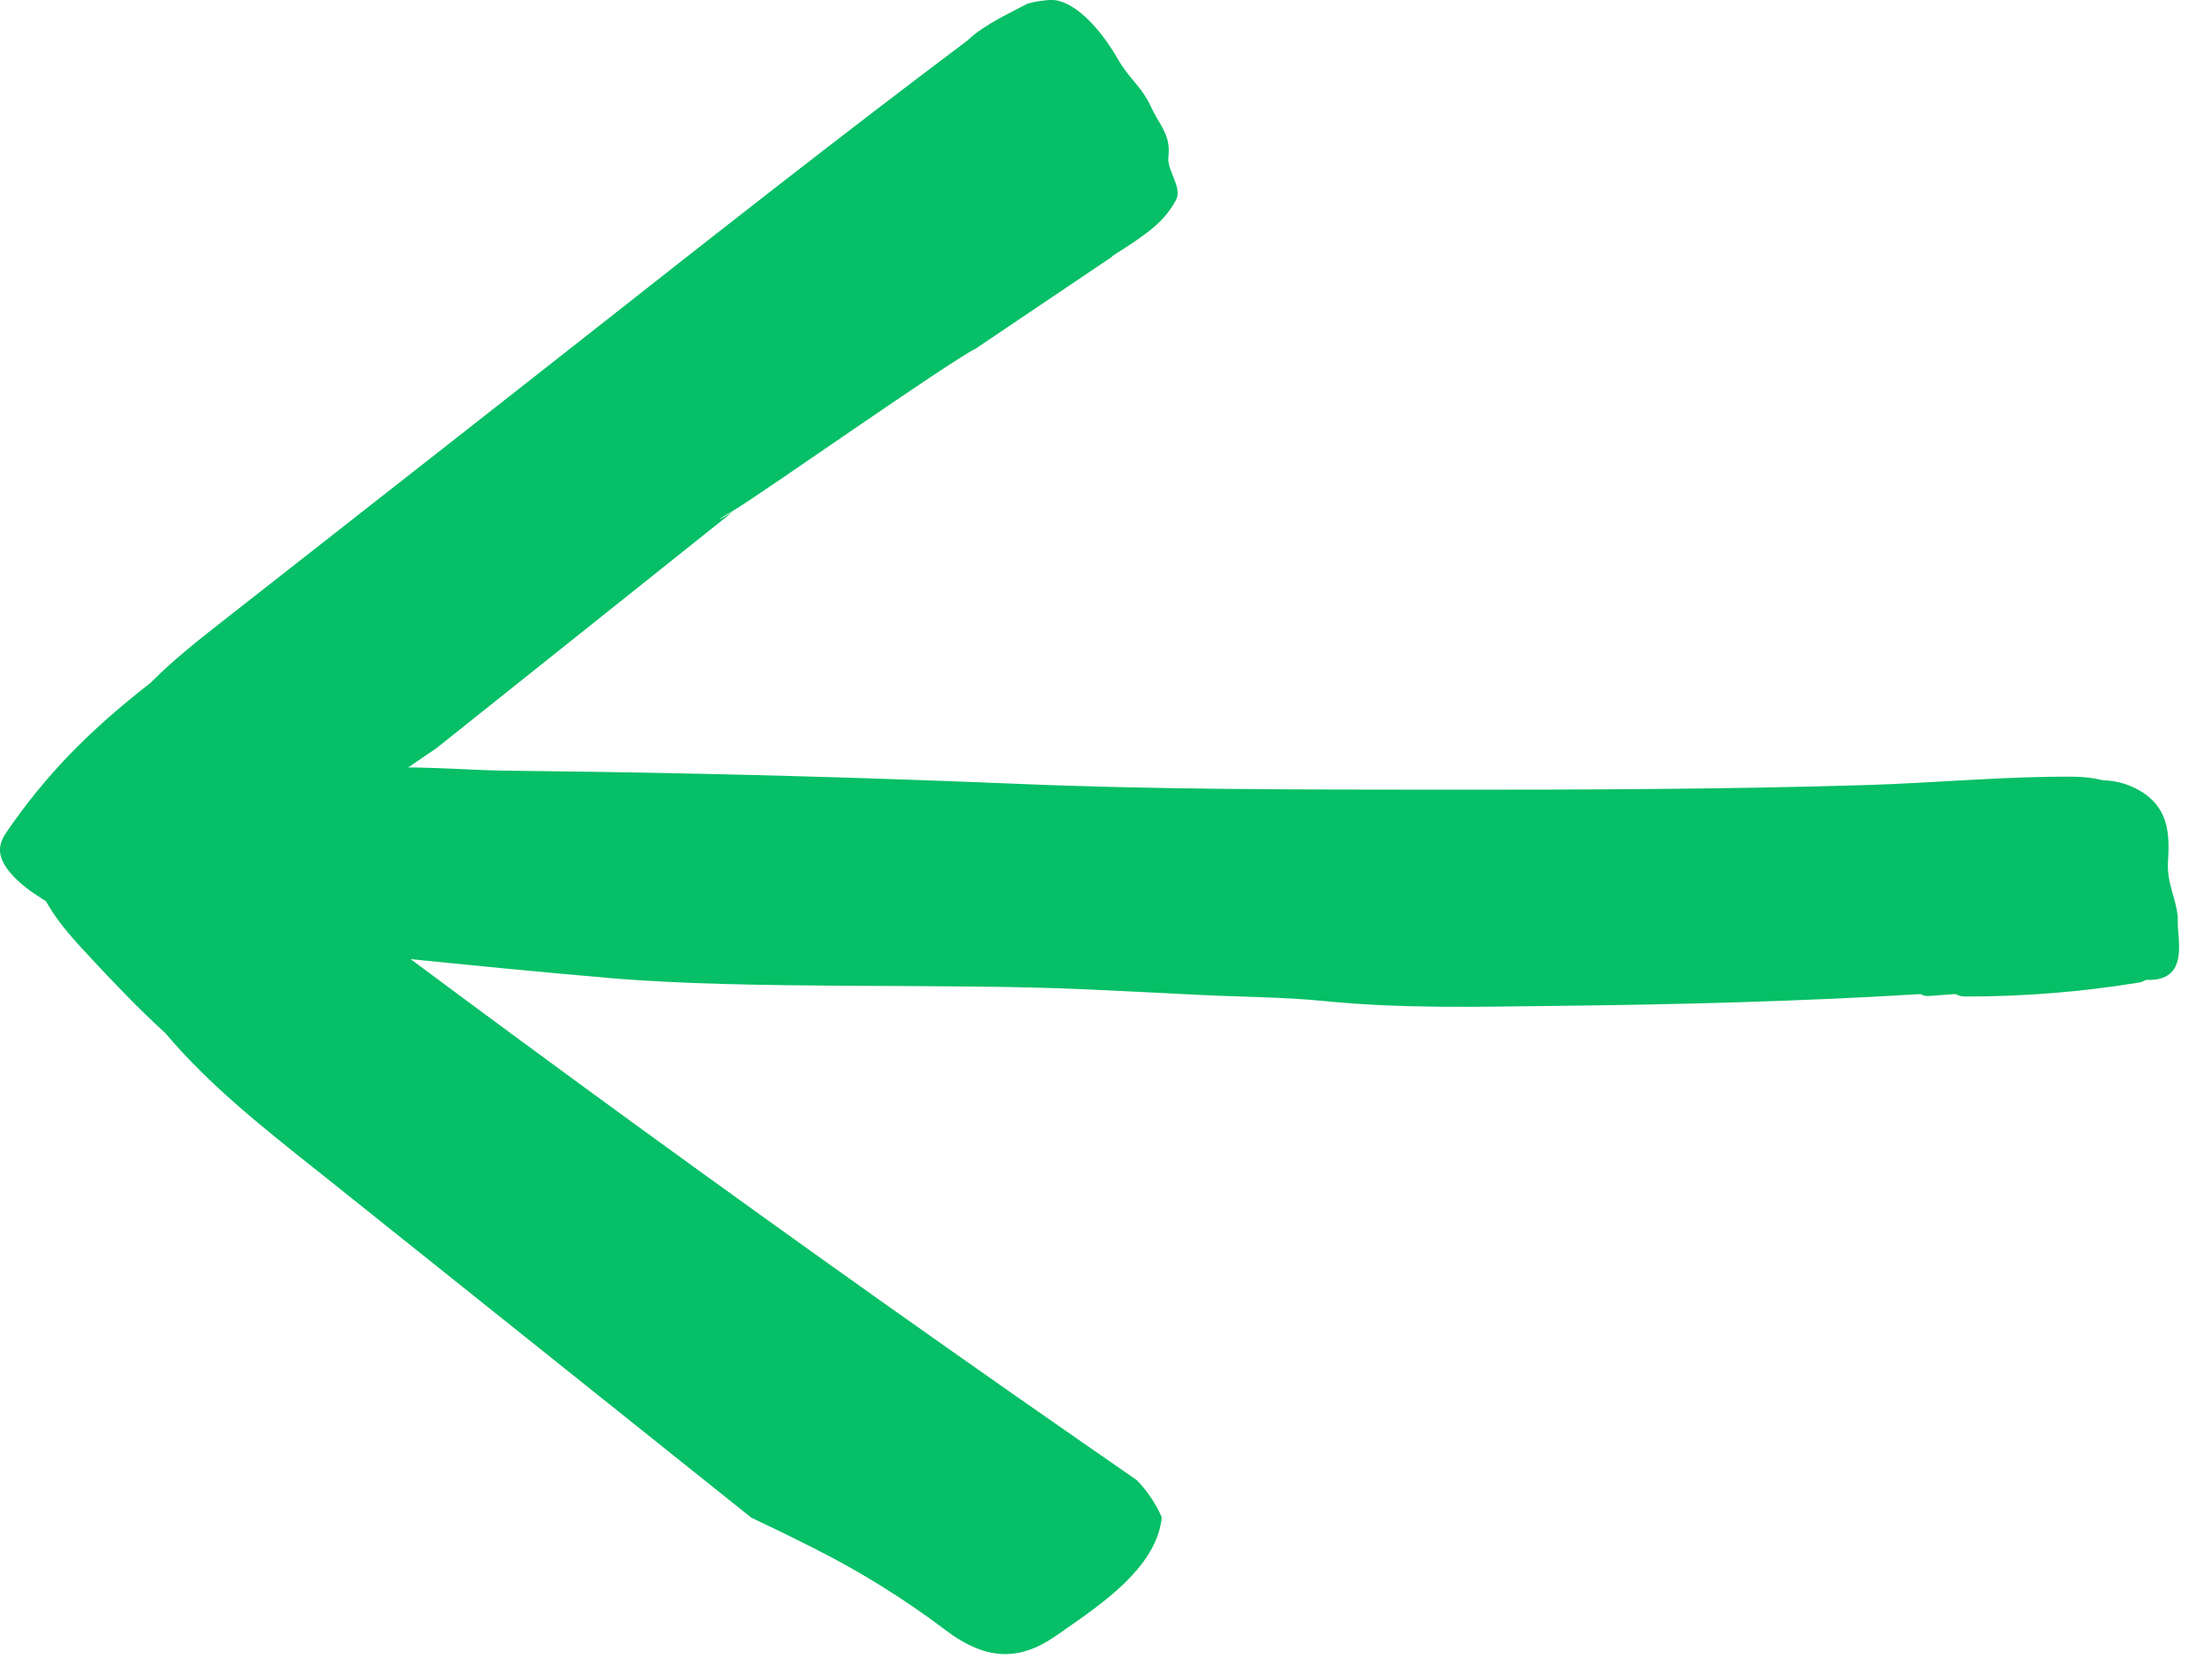
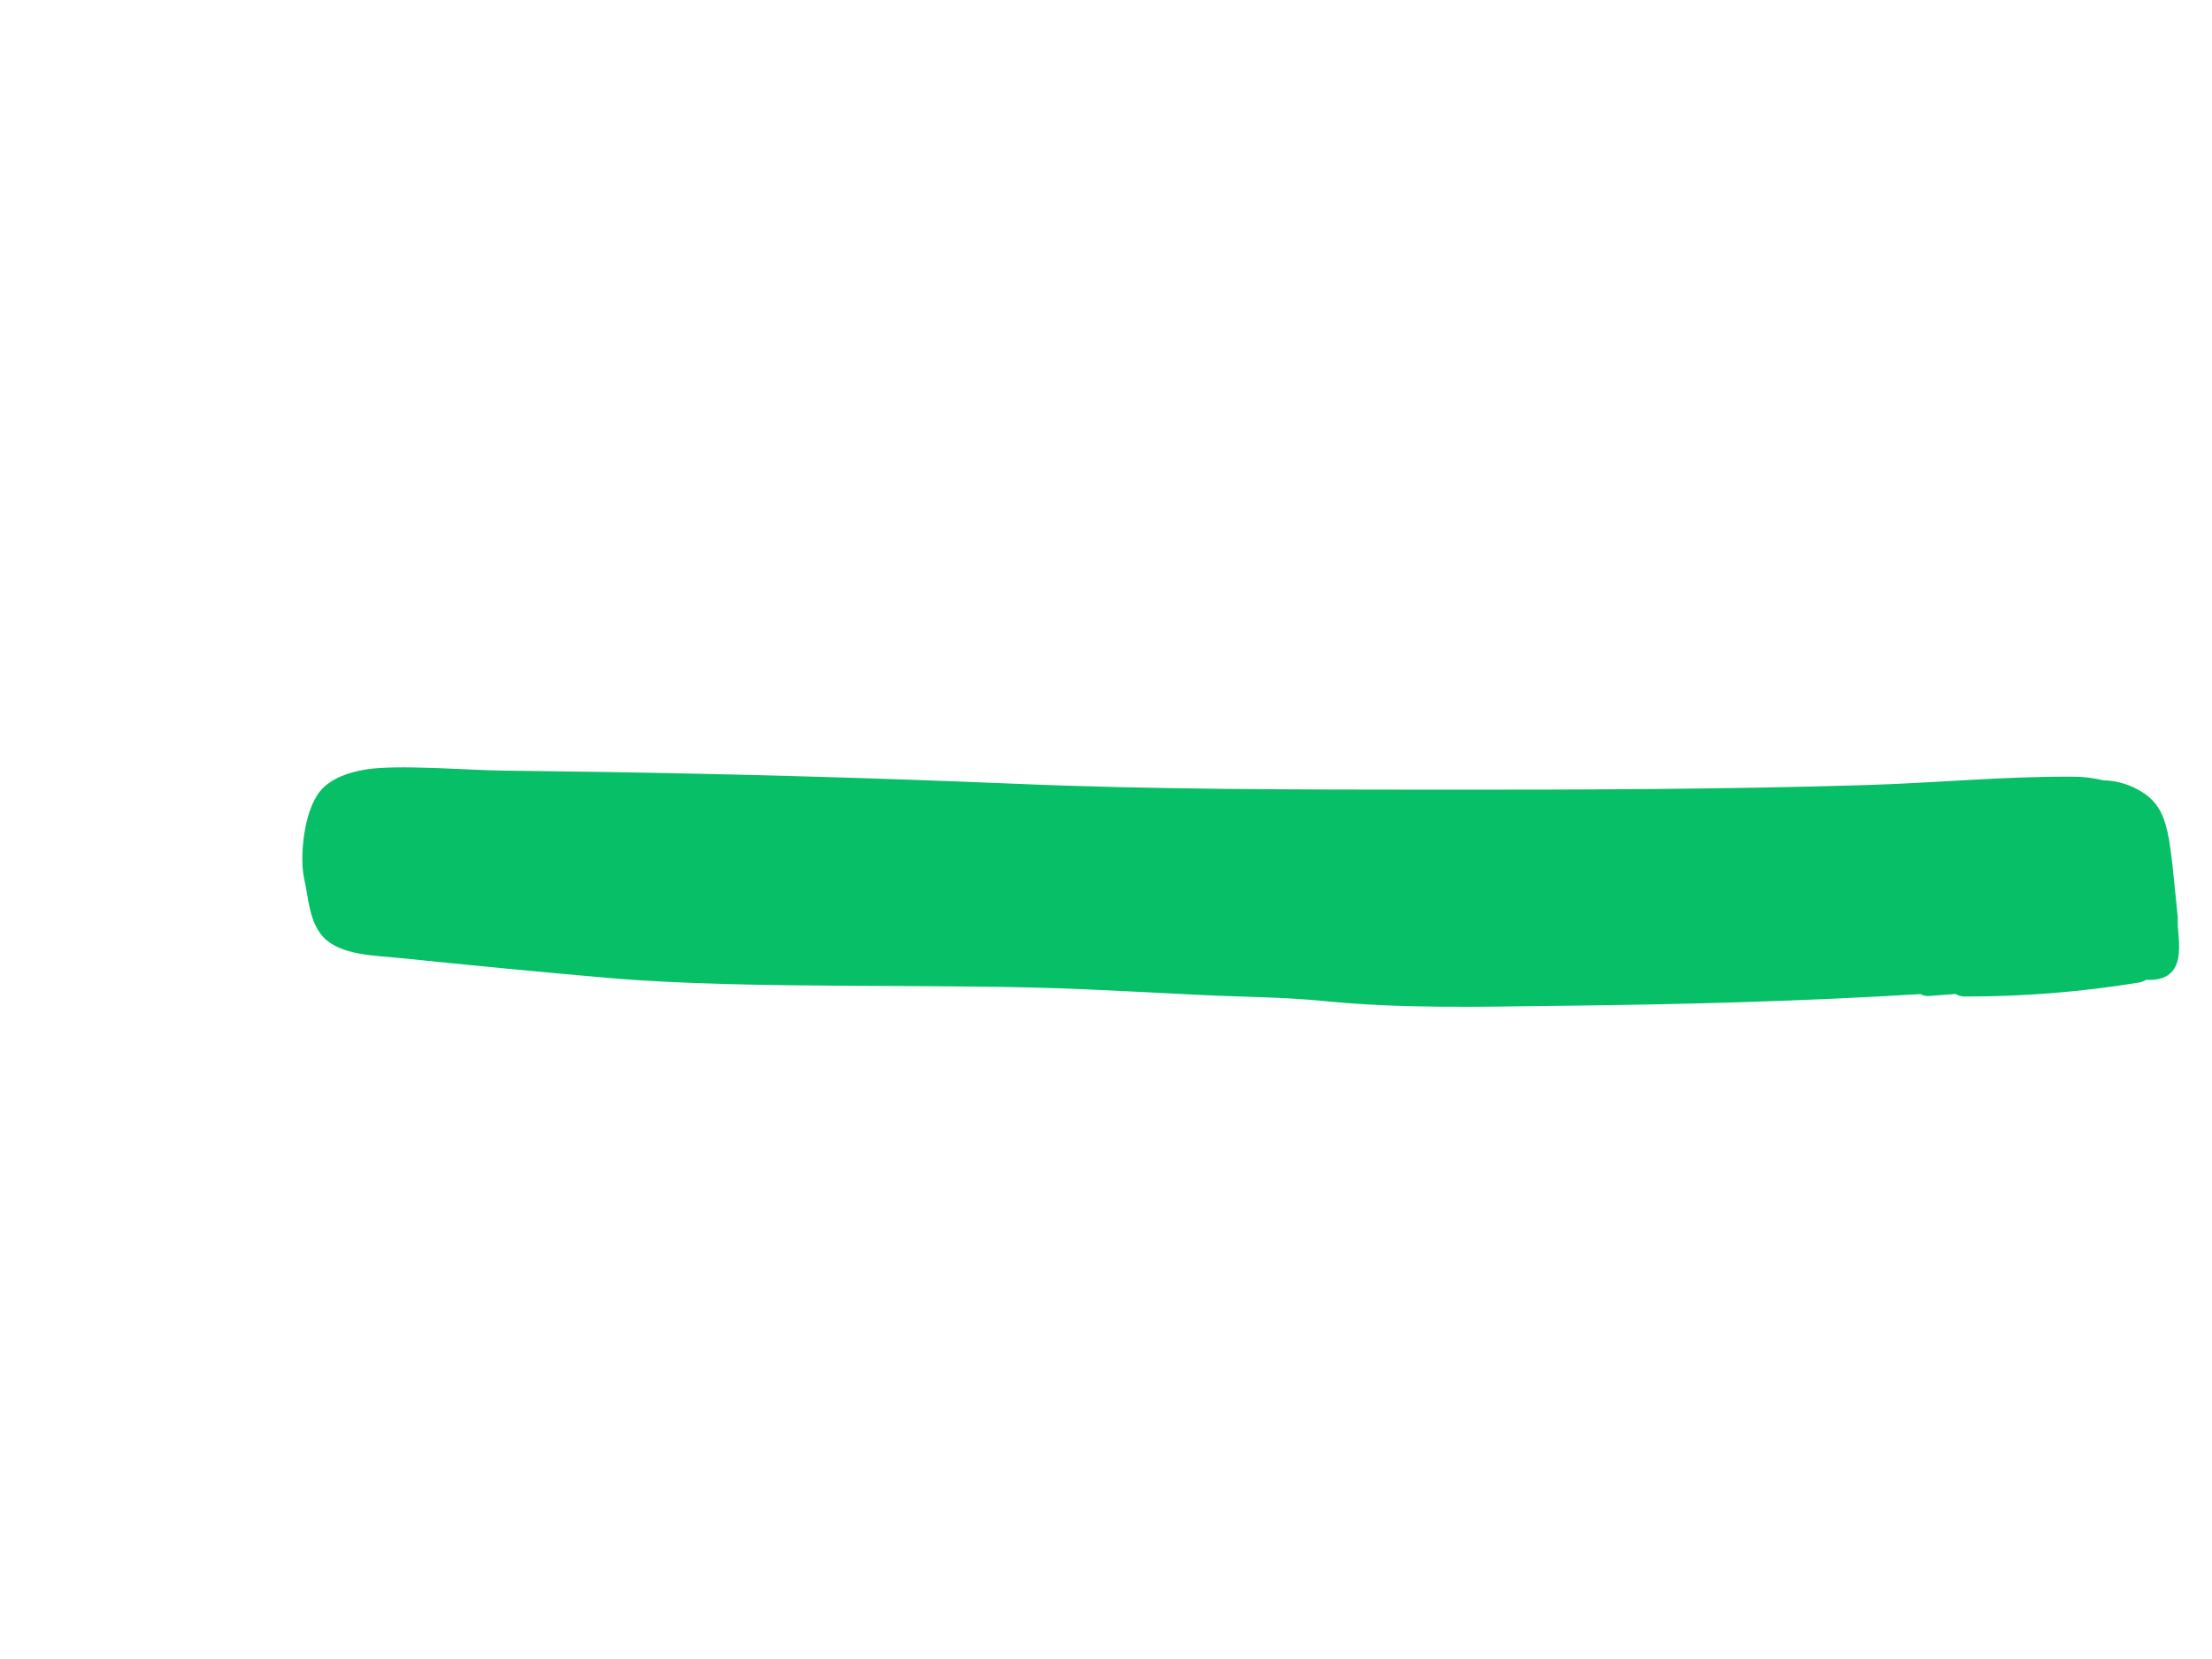
<svg xmlns="http://www.w3.org/2000/svg" width="32" height="24" viewBox="0 0 32 24" fill="none">
-   <path d="M8.687 11.167C8.214 11.16 7.74 11.154 7.267 11.148C6.801 11.144 5.749 11.056 5.29 11.132C5.033 11.174 4.782 11.264 4.633 11.443C4.392 11.735 4.33 12.406 4.402 12.721C4.462 12.98 4.47 13.333 4.676 13.555C4.925 13.821 5.418 13.822 5.79 13.86C6.804 13.963 7.817 14.063 8.834 14.15C10.866 14.323 13.683 14.218 15.723 14.313C16.276 14.339 16.827 14.365 17.379 14.394C17.971 14.423 18.572 14.423 19.16 14.482C20.284 14.595 21.416 14.564 22.549 14.551C24.296 14.532 26.043 14.487 27.784 14.381C27.822 14.403 27.866 14.413 27.91 14.408L28.289 14.38C28.333 14.405 28.383 14.418 28.434 14.416C29.273 14.417 30.11 14.35 30.938 14.215C30.976 14.209 31.012 14.195 31.046 14.175C31.679 14.206 31.499 13.583 31.505 13.346C31.506 13.321 31.506 13.296 31.505 13.271C31.481 12.99 31.346 12.777 31.363 12.477C31.384 12.114 31.393 11.733 31.013 11.474C30.839 11.357 30.634 11.292 30.424 11.288C30.278 11.252 30.128 11.235 29.977 11.236C28.991 11.23 27.99 11.327 27.004 11.357C24.943 11.419 22.882 11.425 20.82 11.424C18.758 11.422 16.69 11.424 14.632 11.336C12.649 11.254 10.667 11.198 8.687 11.167Z" fill="#06BF66" />
-   <path d="M15.261 0.002C15.584 0.046 15.935 0.441 16.173 0.857C16.334 1.141 16.514 1.247 16.649 1.542C16.752 1.772 16.913 1.925 16.908 2.184C16.908 2.21 16.905 2.241 16.902 2.273C16.883 2.471 17.109 2.715 17.013 2.892C16.848 3.197 16.631 3.364 16.102 3.697C16.095 3.703 16.088 3.71 16.083 3.717L14.114 5.044C13.716 5.241 10.977 7.171 10.622 7.378C10.203 7.622 10.518 7.47 10.622 7.378C10.656 7.347 10.553 7.439 10.518 7.47L6.306 10.83C6.202 10.899 6.099 10.969 5.995 11.041C5.784 11.183 5.573 11.324 5.362 11.467C5.342 11.481 5.322 11.495 5.3 11.509C5.075 11.66 4.795 11.847 4.696 12.163C4.488 12.828 5.205 13.343 5.635 13.651C5.682 13.684 5.725 13.715 5.764 13.744C6.358 14.187 6.961 14.634 7.557 15.072C8.723 15.931 9.911 16.794 11.084 17.636C12.257 18.479 13.456 19.328 14.643 20.159C15.238 20.573 15.845 20.998 16.446 21.413C16.592 21.563 16.711 21.738 16.797 21.929C16.8 21.936 16.803 21.943 16.806 21.951C16.806 21.972 16.802 21.994 16.798 22.016C16.689 22.685 15.963 23.188 15.38 23.592L15.267 23.67C15.016 23.845 14.779 23.929 14.541 23.929C14.27 23.929 13.989 23.816 13.682 23.584C13.083 23.132 12.445 22.735 11.775 22.398C11.52 22.269 11.257 22.139 10.997 22.017L10.867 21.954L4.85 17.144L4.556 16.91C3.801 16.31 3.02 15.69 2.4 14.955L2.389 14.942L2.376 14.931C2.005 14.592 1.66 14.231 1.344 13.891L1.33 13.876C1.097 13.627 0.857 13.369 0.698 13.094L0.665 13.038L0.61 13.003C0.263 12.787 0.048 12.561 0.007 12.365C-0.006 12.299 -0.013 12.194 0.089 12.045C0.653 11.226 1.253 10.601 2.164 9.889L2.177 9.88L2.188 9.868C2.522 9.532 2.914 9.225 3.295 8.928L6.925 6.082C7.427 5.689 7.929 5.295 8.43 4.9C10.241 3.474 12.113 2 13.986 0.593L13.999 0.584L14.01 0.573C14.24 0.352 14.672 0.158 14.86 0.055C14.939 0.031 15.02 0.015 15.103 0.008C15.155 -4.21262e-05 15.208 -0.002 15.261 0.002Z" fill="#06BF66" />
+   <path d="M8.687 11.167C8.214 11.16 7.74 11.154 7.267 11.148C6.801 11.144 5.749 11.056 5.29 11.132C5.033 11.174 4.782 11.264 4.633 11.443C4.392 11.735 4.33 12.406 4.402 12.721C4.462 12.98 4.47 13.333 4.676 13.555C4.925 13.821 5.418 13.822 5.79 13.86C6.804 13.963 7.817 14.063 8.834 14.15C10.866 14.323 13.683 14.218 15.723 14.313C16.276 14.339 16.827 14.365 17.379 14.394C17.971 14.423 18.572 14.423 19.16 14.482C20.284 14.595 21.416 14.564 22.549 14.551C24.296 14.532 26.043 14.487 27.784 14.381C27.822 14.403 27.866 14.413 27.91 14.408L28.289 14.38C28.333 14.405 28.383 14.418 28.434 14.416C29.273 14.417 30.11 14.35 30.938 14.215C30.976 14.209 31.012 14.195 31.046 14.175C31.679 14.206 31.499 13.583 31.505 13.346C31.506 13.321 31.506 13.296 31.505 13.271C31.384 12.114 31.393 11.733 31.013 11.474C30.839 11.357 30.634 11.292 30.424 11.288C30.278 11.252 30.128 11.235 29.977 11.236C28.991 11.23 27.99 11.327 27.004 11.357C24.943 11.419 22.882 11.425 20.82 11.424C18.758 11.422 16.69 11.424 14.632 11.336C12.649 11.254 10.667 11.198 8.687 11.167Z" fill="#06BF66" />
</svg>